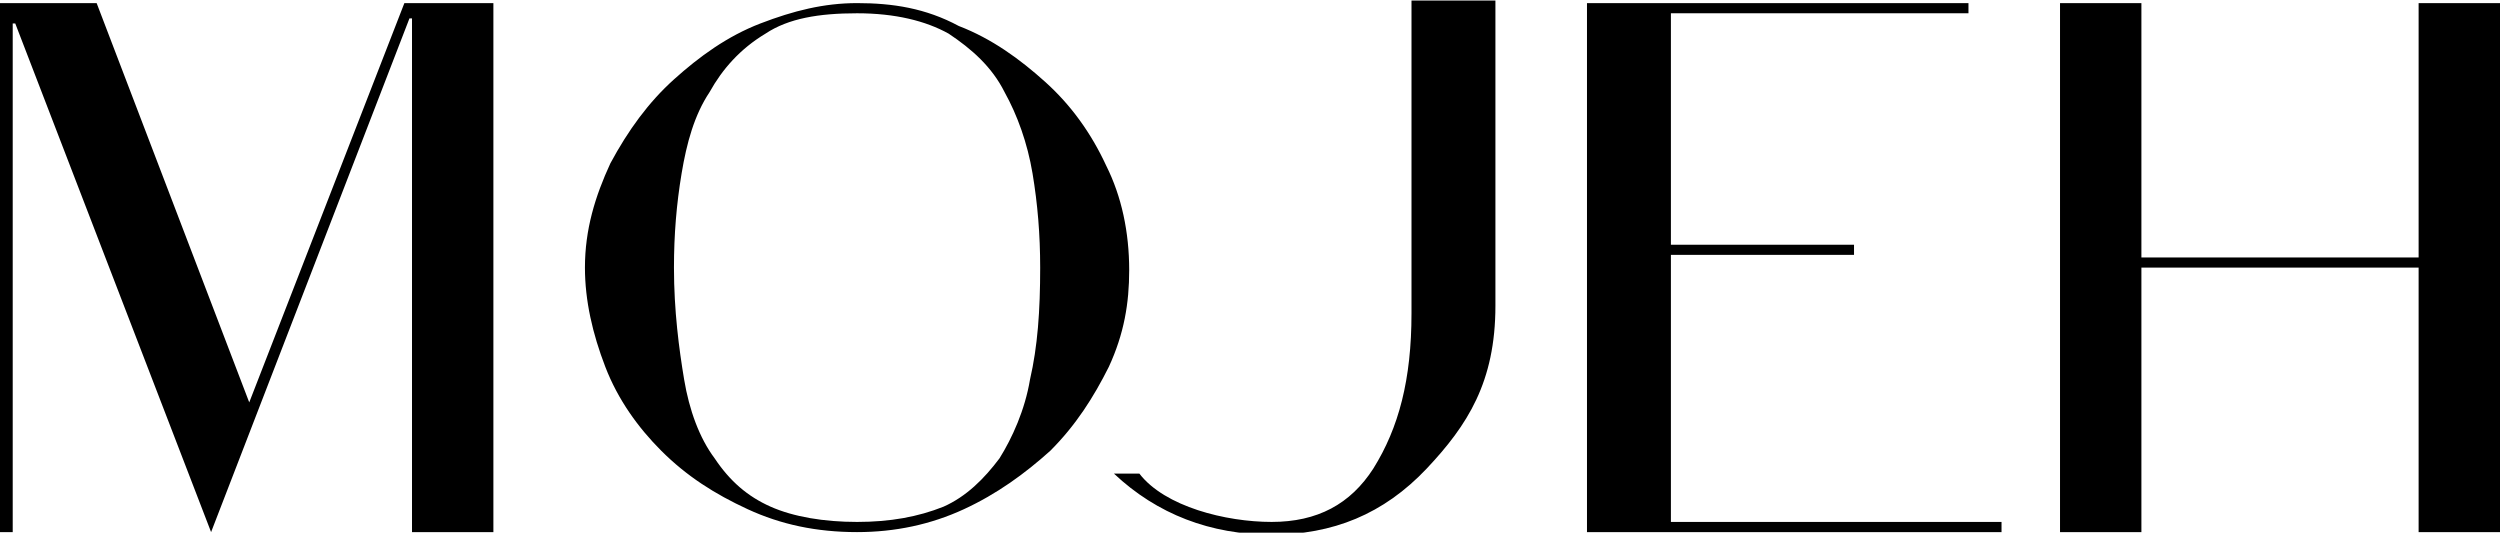
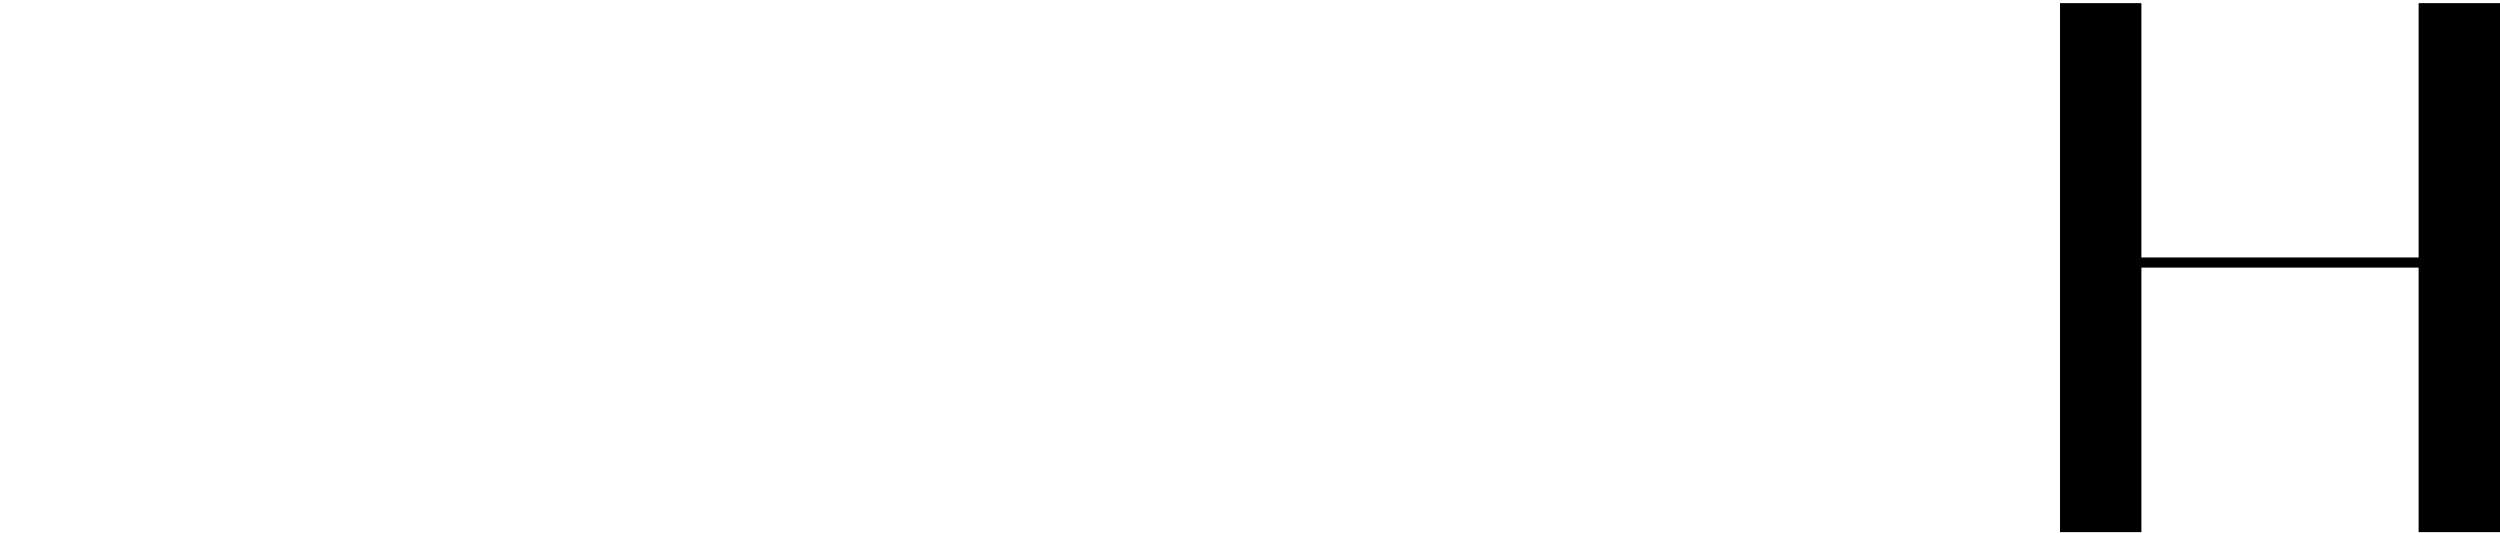
<svg xmlns="http://www.w3.org/2000/svg" width="352" height="75" viewBox="142 58 98.3 20.9">
-   <polygon class="svg-logo" points="161.4 58.1 157.9 58.1 151.8 73.8 151.8 73.8 145.8 58.1 142 58.1 142 78.9 142.5 78.9 142.5 58.9 142.6 58.9 150.3 78.9 158.1 58.7 158.2 58.7 158.2 78.9 161.4 78.9 " />
  <polygon class="svg-logo" points="240.3 58.1 237.1 58.1 237.1 68.1 226.2 68.1 226.2 58.1 223 58.1 223 78.9 226.2 78.9 226.2 68.5 237.1 68.5 237.1 78.9 240.3 78.9 " />
-   <polygon class="svg-logo" points="219.4 58.1 204.4 58.1 204.4 78.9 220.7 78.9 220.7 78.5 207.7 78.5 207.7 68 214.9 68 214.9 67.6 207.7 67.6 207.7 58.5 219.4 58.5 " />
-   <path class="svg-logo" d="M200.8 58l-3.3 0c0 0 0 11.4 0 12.3 0 2.6-0.5 4.5-1.5 6.1 -0.9 1.4-2.2 2.1-4 2.1 -1.8 0-4.2-0.6-5.2-1.9l-1 0c1.7 1.6 3.8 2.4 6.2 2.4 2.4 0 4.4-0.8 6.1-2.6 1.6-1.7 2.7-3.4 2.7-6.4C200.8 69.1 200.8 58 200.8 58" />
-   <path class="svg-logo" d="M175.7 58.1c-1.3 0-2.5 0.3-3.8 0.8 -1.3 0.5-2.4 1.3-3.4 2.2 -1 0.9-1.8 2-2.5 3.3 -0.6 1.3-1 2.6-1 4.1 0 1.3 0.3 2.6 0.8 3.9 0.5 1.3 1.3 2.4 2.2 3.3 1 1 2.1 1.7 3.4 2.3 1.3 0.6 2.7 0.9 4.3 0.9 1.5 0 2.9-0.3 4.2-0.9 1.3-0.6 2.4-1.4 3.4-2.3 1-1 1.7-2.1 2.3-3.3 0.6-1.3 0.8-2.5 0.8-3.8 0-1.5-0.3-2.9-0.9-4.1 -0.6-1.3-1.4-2.4-2.4-3.3 -1-0.9-2.1-1.7-3.4-2.2C178.4 58.3 177.1 58.1 175.7 58.1M175.7 78.5c-1.3 0-2.5-0.2-3.4-0.6 -0.9-0.4-1.6-1-2.2-1.9 -0.6-0.8-1-1.9-1.2-3.1 -0.2-1.2-0.4-2.7-0.4-4.4 0-1.3 0.1-2.5 0.3-3.7 0.2-1.2 0.5-2.3 1.1-3.2 0.5-0.9 1.2-1.7 2.2-2.3 0.9-0.6 2.1-0.8 3.6-0.8 1.5 0 2.7 0.3 3.6 0.8 0.9 0.6 1.7 1.3 2.2 2.3 0.5 0.9 0.9 2 1.1 3.2 0.2 1.2 0.3 2.4 0.3 3.7 0 1.7-0.1 3.1-0.4 4.4 -0.2 1.2-0.7 2.3-1.2 3.1 -0.6 0.8-1.3 1.5-2.2 1.9C178.1 78.3 177 78.5 175.7 78.5" />
</svg>